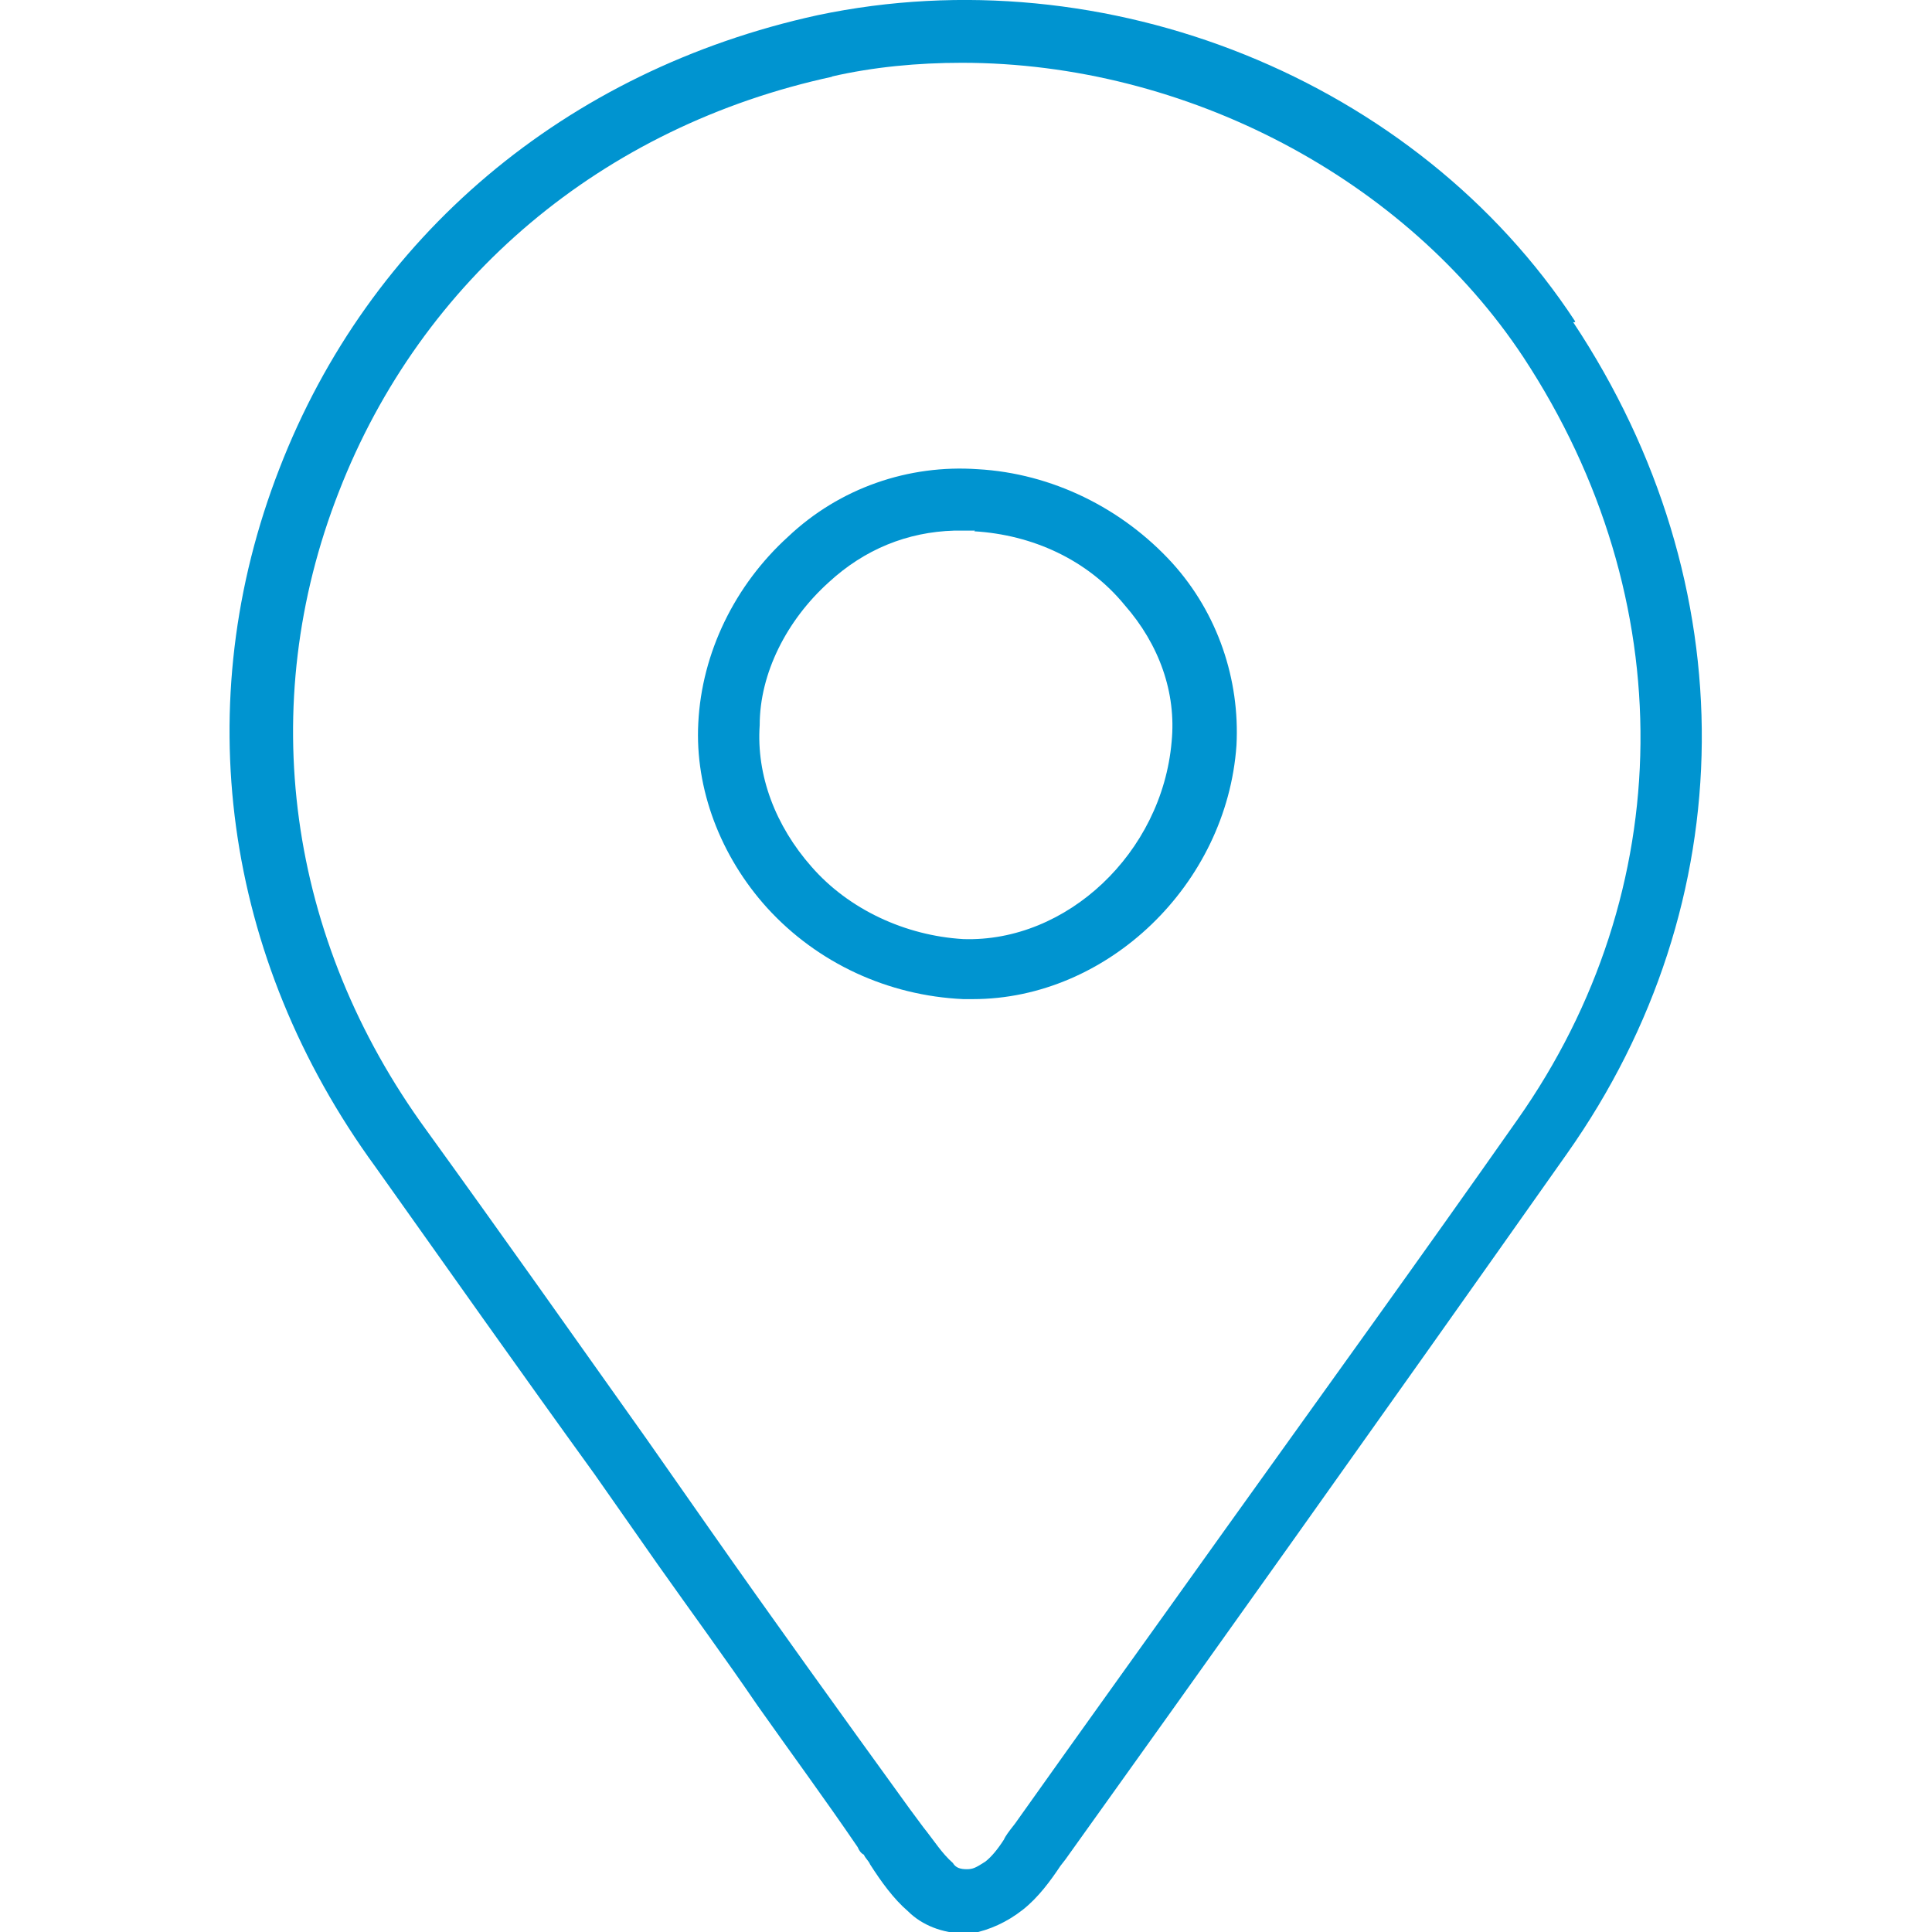
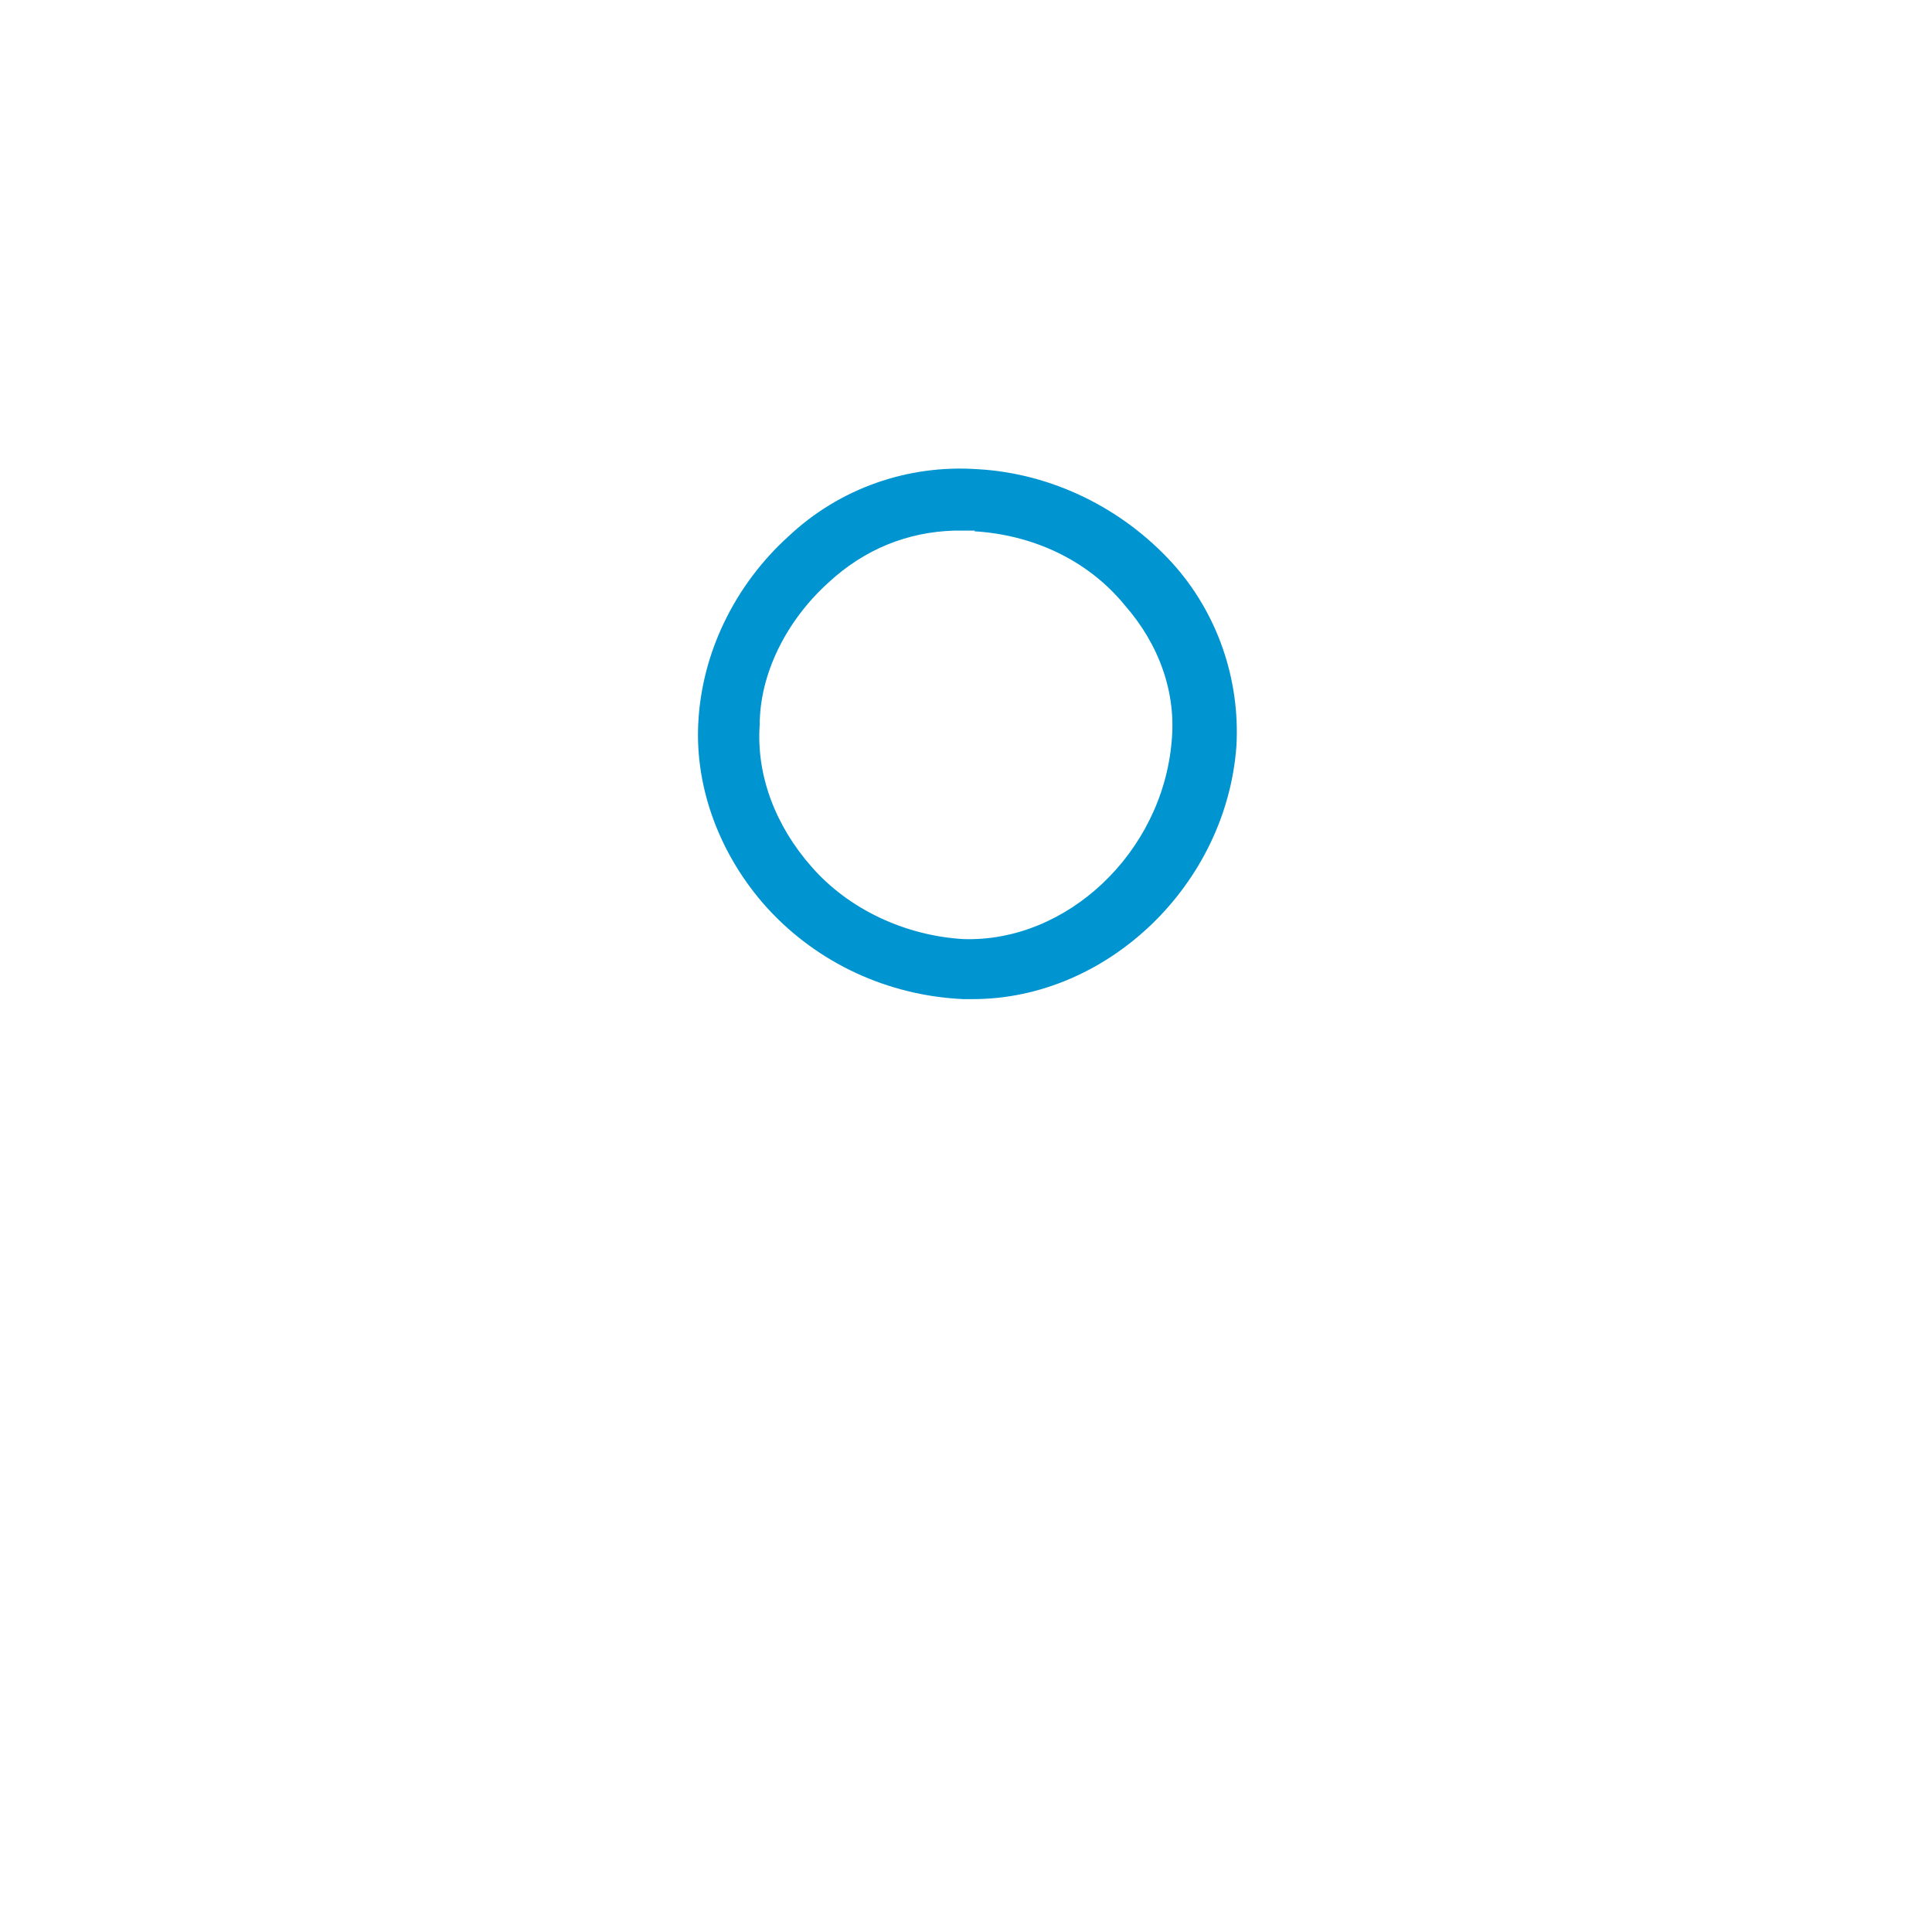
<svg xmlns="http://www.w3.org/2000/svg" id="Ebene_1" viewBox="0 0 28 28">
  <defs>
    <style>.cls-1{fill:#0094d0;}</style>
  </defs>
  <g id="Ebene_1-2">
-     <path class="cls-1" d="M22.83,4.66C20.53,1.15,16.03-.66,11.85.22c-3.66.8-6.5,3.21-7.8,6.57-1.32,3.39-.82,7.09,1.39,10.12,1.05,1.48,2.11,2.98,3.18,4.46l.91,1.3c.48.68.98,1.36,1.45,2.05.48.68.98,1.36,1.45,2.05.02.05.05.09.09.11.02.05.07.09.09.14.16.25.34.5.55.68.2.2.5.32.82.32h.11c.25-.05.5-.16.73-.34s.41-.43.55-.64l.07-.09c1.84-2.57,4.59-6.43,7.27-10.23,2.57-3.64,2.61-8.25.09-12.05h.02ZM12.05,1.11c.61-.14,1.25-.2,1.89-.2,3.25,0,6.43,1.68,8.14,4.27,2.3,3.5,2.25,7.73-.09,11.05-1.39,1.98-2.82,3.96-4.23,5.93-1.02,1.43-2.05,2.86-3.05,4.27l-.07.09s-.07.09-.09.14c-.09.14-.18.25-.27.32-.14.09-.18.11-.27.11s-.16-.02-.2-.09c-.16-.14-.27-.32-.43-.52l-.2-.27c-1.02-1.41-2-2.77-2.91-4.07l-.91-1.3c-1.05-1.48-2.11-2.98-3.18-4.46-2.02-2.77-2.48-6.16-1.27-9.25,1.2-3.09,3.82-5.3,7.16-6.02Z" />
    <path class="cls-1" d="M13.96,14.48h.14c1.95,0,3.68-1.66,3.82-3.68.05-.95-.27-1.91-.93-2.64-.73-.8-1.75-1.3-2.82-1.36-1-.07-2,.27-2.75.98-.77.7-1.25,1.68-1.3,2.7-.05.95.32,1.93,1,2.68.73.8,1.75,1.27,2.84,1.32ZM14.12,7.7c.84.05,1.64.41,2.18,1.07.5.57.75,1.27.68,1.98-.14,1.61-1.52,2.91-3.02,2.86-.84-.05-1.66-.43-2.2-1.05-.52-.59-.8-1.32-.75-2.05,0-.75.39-1.52,1-2.07.52-.48,1.14-.73,1.82-.75h.3Z" />
  </g>
</svg>